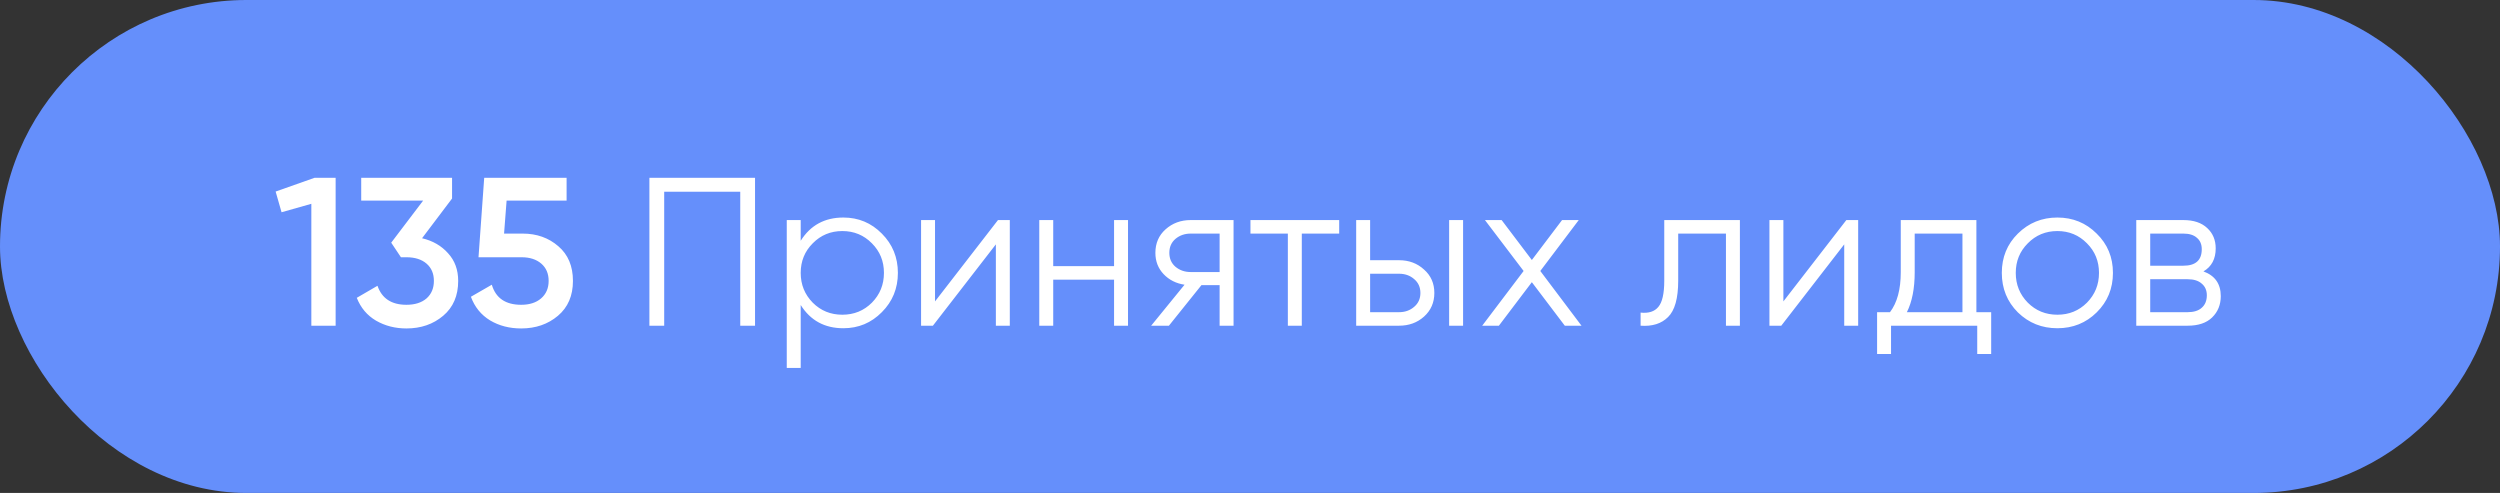
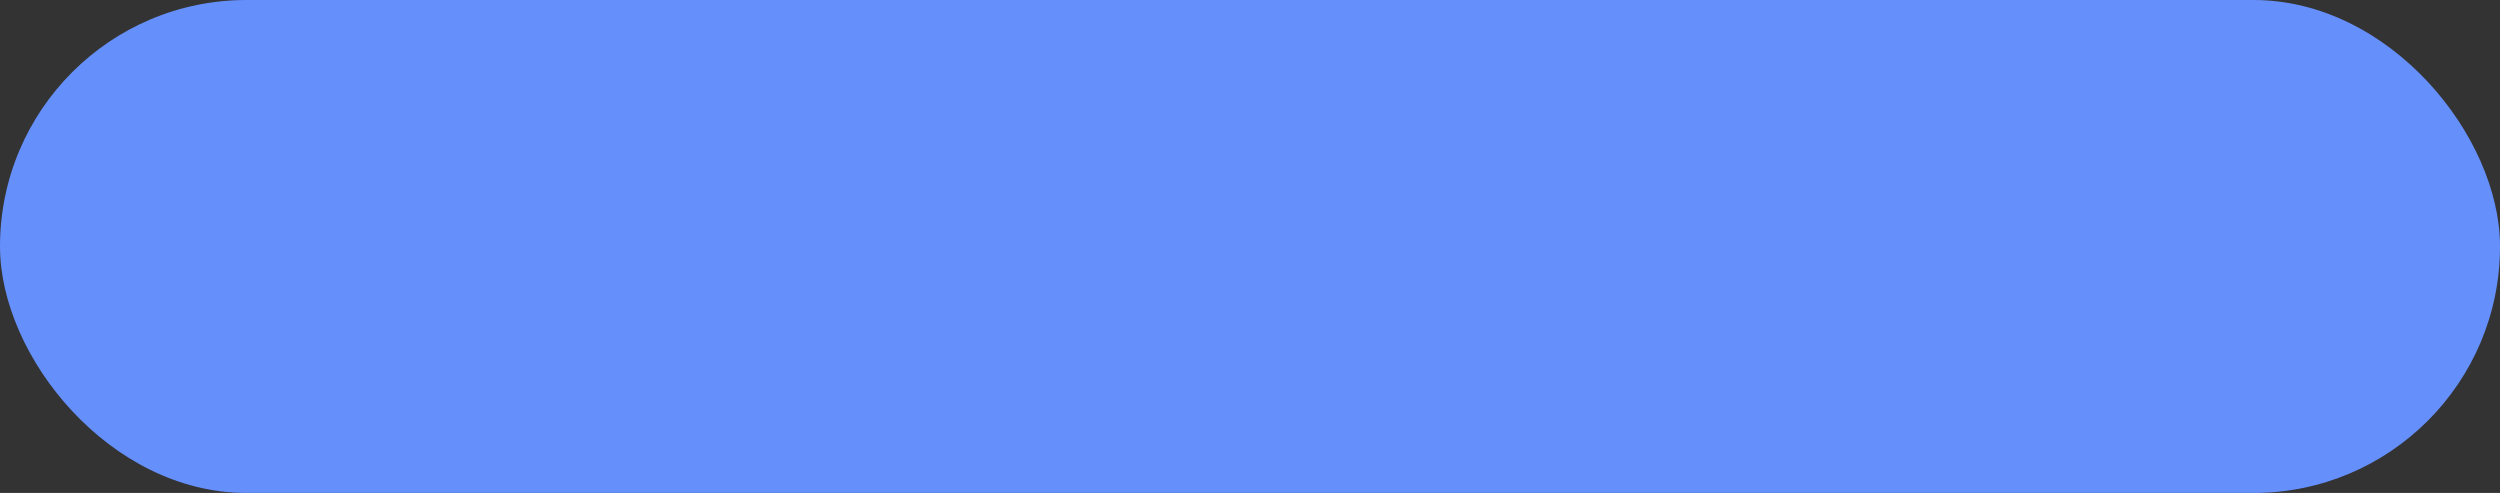
<svg xmlns="http://www.w3.org/2000/svg" width="142" height="28" viewBox="0 0 142 28" fill="none">
  <rect x="0" y="0" width="142" height="28" fill="#333333" stroke="none" />
  <rect width="142" height="28" rx="14" fill="#658FFB" />
-   <path d="M17.864 10.1H19.064V18.5H17.684V11.576L15.992 12.056L15.656 10.88L17.864 10.1ZM23.973 13.532C24.581 13.676 25.073 13.96 25.449 14.384C25.833 14.8 26.025 15.324 26.025 15.956C26.025 16.796 25.741 17.456 25.173 17.936C24.605 18.416 23.909 18.656 23.085 18.656C22.445 18.656 21.869 18.508 21.357 18.212C20.853 17.916 20.489 17.484 20.265 16.916L21.441 16.232C21.689 16.952 22.237 17.312 23.085 17.312C23.565 17.312 23.945 17.192 24.225 16.952C24.505 16.704 24.645 16.372 24.645 15.956C24.645 15.54 24.505 15.212 24.225 14.972C23.945 14.732 23.565 14.612 23.085 14.612H22.773L22.221 13.784L24.033 11.396H20.517V10.1H25.677V11.276L23.973 13.532ZM29.687 13.268C30.487 13.268 31.163 13.508 31.715 13.988C32.267 14.46 32.543 15.116 32.543 15.956C32.543 16.796 32.259 17.456 31.691 17.936C31.123 18.416 30.427 18.656 29.603 18.656C28.939 18.656 28.351 18.504 27.839 18.2C27.327 17.888 26.963 17.44 26.747 16.856L27.935 16.172C28.159 16.932 28.715 17.312 29.603 17.312C30.075 17.312 30.451 17.192 30.731 16.952C31.019 16.704 31.163 16.372 31.163 15.956C31.163 15.54 31.023 15.212 30.743 14.972C30.463 14.732 30.091 14.612 29.627 14.612H27.179L27.503 10.1H32.183V11.396H28.775L28.631 13.268H29.687ZM42.886 10.1V18.5H42.046V10.892H37.726V18.5H36.886V10.1H42.886ZM47.904 12.356C48.76 12.356 49.488 12.66 50.088 13.268C50.696 13.876 51 14.62 51 15.5C51 16.38 50.696 17.124 50.088 17.732C49.488 18.34 48.76 18.644 47.904 18.644C46.84 18.644 46.032 18.204 45.48 17.324V20.9H44.688V12.5H45.48V13.676C46.032 12.796 46.84 12.356 47.904 12.356ZM46.164 17.192C46.62 17.648 47.18 17.876 47.844 17.876C48.508 17.876 49.068 17.648 49.524 17.192C49.98 16.728 50.208 16.164 50.208 15.5C50.208 14.836 49.98 14.276 49.524 13.82C49.068 13.356 48.508 13.124 47.844 13.124C47.18 13.124 46.62 13.356 46.164 13.82C45.708 14.276 45.48 14.836 45.48 15.5C45.48 16.164 45.708 16.728 46.164 17.192ZM56.685 12.5H57.357V18.5H56.565V13.88L52.989 18.5H52.317V12.5H53.109V17.12L56.685 12.5ZM63.279 12.5H64.071V18.5H63.279V15.884H59.823V18.5H59.031V12.5H59.823V15.116H63.279V12.5ZM70.066 12.5V18.5H69.274V16.196H68.242L66.394 18.5H65.386L67.282 16.172C66.802 16.1 66.406 15.9 66.094 15.572C65.782 15.244 65.626 14.84 65.626 14.36C65.626 13.816 65.818 13.372 66.202 13.028C66.594 12.676 67.07 12.5 67.63 12.5H70.066ZM67.63 15.452H69.274V13.268H67.63C67.294 13.268 67.006 13.368 66.766 13.568C66.534 13.768 66.418 14.032 66.418 14.36C66.418 14.688 66.534 14.952 66.766 15.152C67.006 15.352 67.294 15.452 67.63 15.452ZM76.066 12.5V13.268H73.942V18.5H73.15V13.268H71.026V12.5H76.066ZM79.467 14.78C80.027 14.78 80.499 14.956 80.883 15.308C81.275 15.652 81.471 16.096 81.471 16.64C81.471 17.184 81.275 17.632 80.883 17.984C80.499 18.328 80.027 18.5 79.467 18.5H77.031V12.5H77.823V14.78H79.467ZM82.311 12.5H83.103V18.5H82.311V12.5ZM79.467 17.732C79.803 17.732 80.087 17.632 80.319 17.432C80.559 17.232 80.679 16.968 80.679 16.64C80.679 16.312 80.559 16.048 80.319 15.848C80.087 15.648 79.803 15.548 79.467 15.548H77.823V17.732H79.467ZM89.829 18.5H88.881L87.009 16.028L85.137 18.5H84.189L86.541 15.392L84.345 12.5H85.293L87.009 14.768L88.725 12.5H89.673L87.489 15.392L89.829 18.5ZM98.826 12.5V18.5H98.034V13.268H95.322V15.944C95.322 16.944 95.13 17.632 94.746 18.008C94.37 18.384 93.85 18.548 93.186 18.5V17.756C93.642 17.804 93.978 17.696 94.194 17.432C94.418 17.168 94.53 16.672 94.53 15.944V12.5H98.826ZM104.872 12.5H105.544V18.5H104.752V13.88L101.176 18.5H100.504V12.5H101.296V17.12L104.872 12.5ZM112.259 17.732H113.099V20.108H112.307V18.5H107.411V20.108H106.619V17.732H107.351C107.759 17.196 107.963 16.44 107.963 15.464V12.5H112.259V17.732ZM108.311 17.732H111.467V13.268H108.755V15.464C108.755 16.384 108.607 17.14 108.311 17.732ZM119.091 17.744C118.483 18.344 117.739 18.644 116.859 18.644C115.979 18.644 115.231 18.344 114.615 17.744C114.007 17.136 113.703 16.388 113.703 15.5C113.703 14.612 114.007 13.868 114.615 13.268C115.231 12.66 115.979 12.356 116.859 12.356C117.739 12.356 118.483 12.66 119.091 13.268C119.707 13.868 120.015 14.612 120.015 15.5C120.015 16.388 119.707 17.136 119.091 17.744ZM115.179 17.192C115.635 17.648 116.195 17.876 116.859 17.876C117.523 17.876 118.083 17.648 118.539 17.192C118.995 16.728 119.223 16.164 119.223 15.5C119.223 14.836 118.995 14.276 118.539 13.82C118.083 13.356 117.523 13.124 116.859 13.124C116.195 13.124 115.635 13.356 115.179 13.82C114.723 14.276 114.495 14.836 114.495 15.5C114.495 16.164 114.723 16.728 115.179 17.192ZM125.156 15.416C125.812 15.656 126.14 16.124 126.14 16.82C126.14 17.308 125.976 17.712 125.648 18.032C125.328 18.344 124.864 18.5 124.256 18.5H121.34V12.5H124.016C124.6 12.5 125.052 12.652 125.372 12.956C125.692 13.252 125.852 13.636 125.852 14.108C125.852 14.708 125.62 15.144 125.156 15.416ZM124.016 13.268H122.132V15.092H124.016C124.712 15.092 125.06 14.78 125.06 14.156C125.06 13.876 124.968 13.66 124.784 13.508C124.608 13.348 124.352 13.268 124.016 13.268ZM124.256 17.732C124.608 17.732 124.876 17.648 125.06 17.48C125.252 17.312 125.348 17.076 125.348 16.772C125.348 16.492 125.252 16.272 125.06 16.112C124.876 15.944 124.608 15.86 124.256 15.86H122.132V17.732H124.256Z" fill="white" />
</svg>